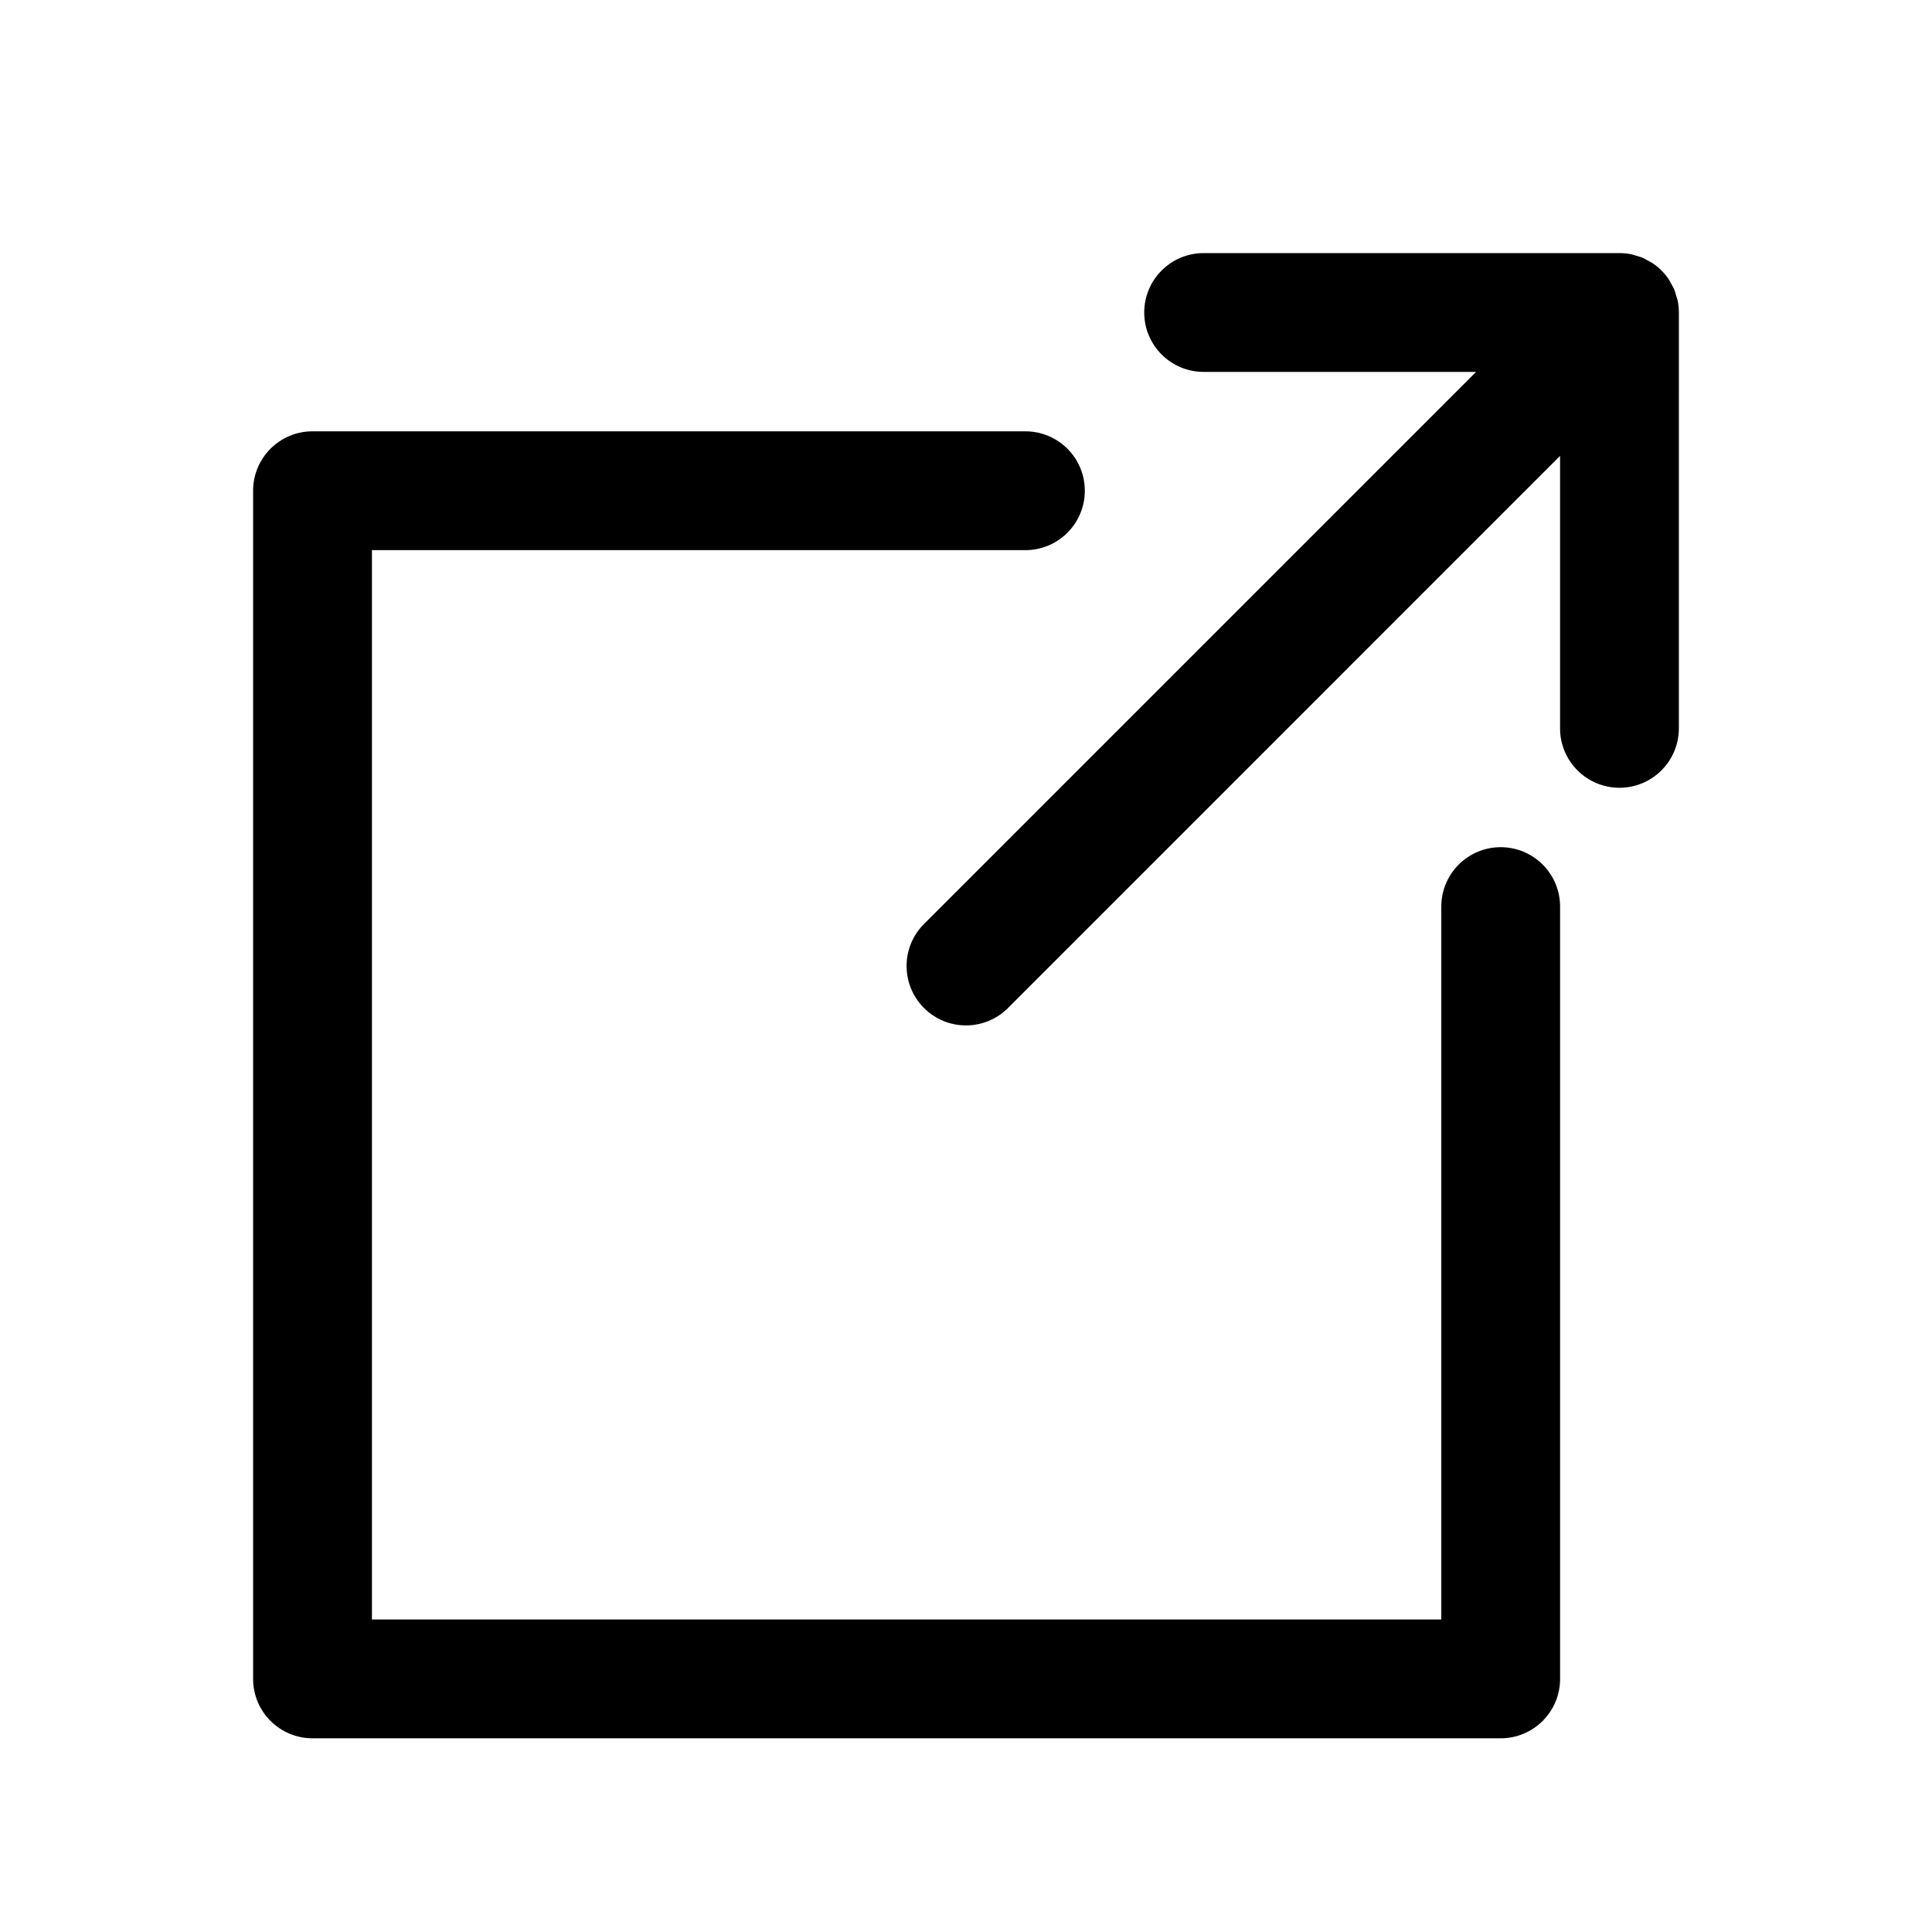
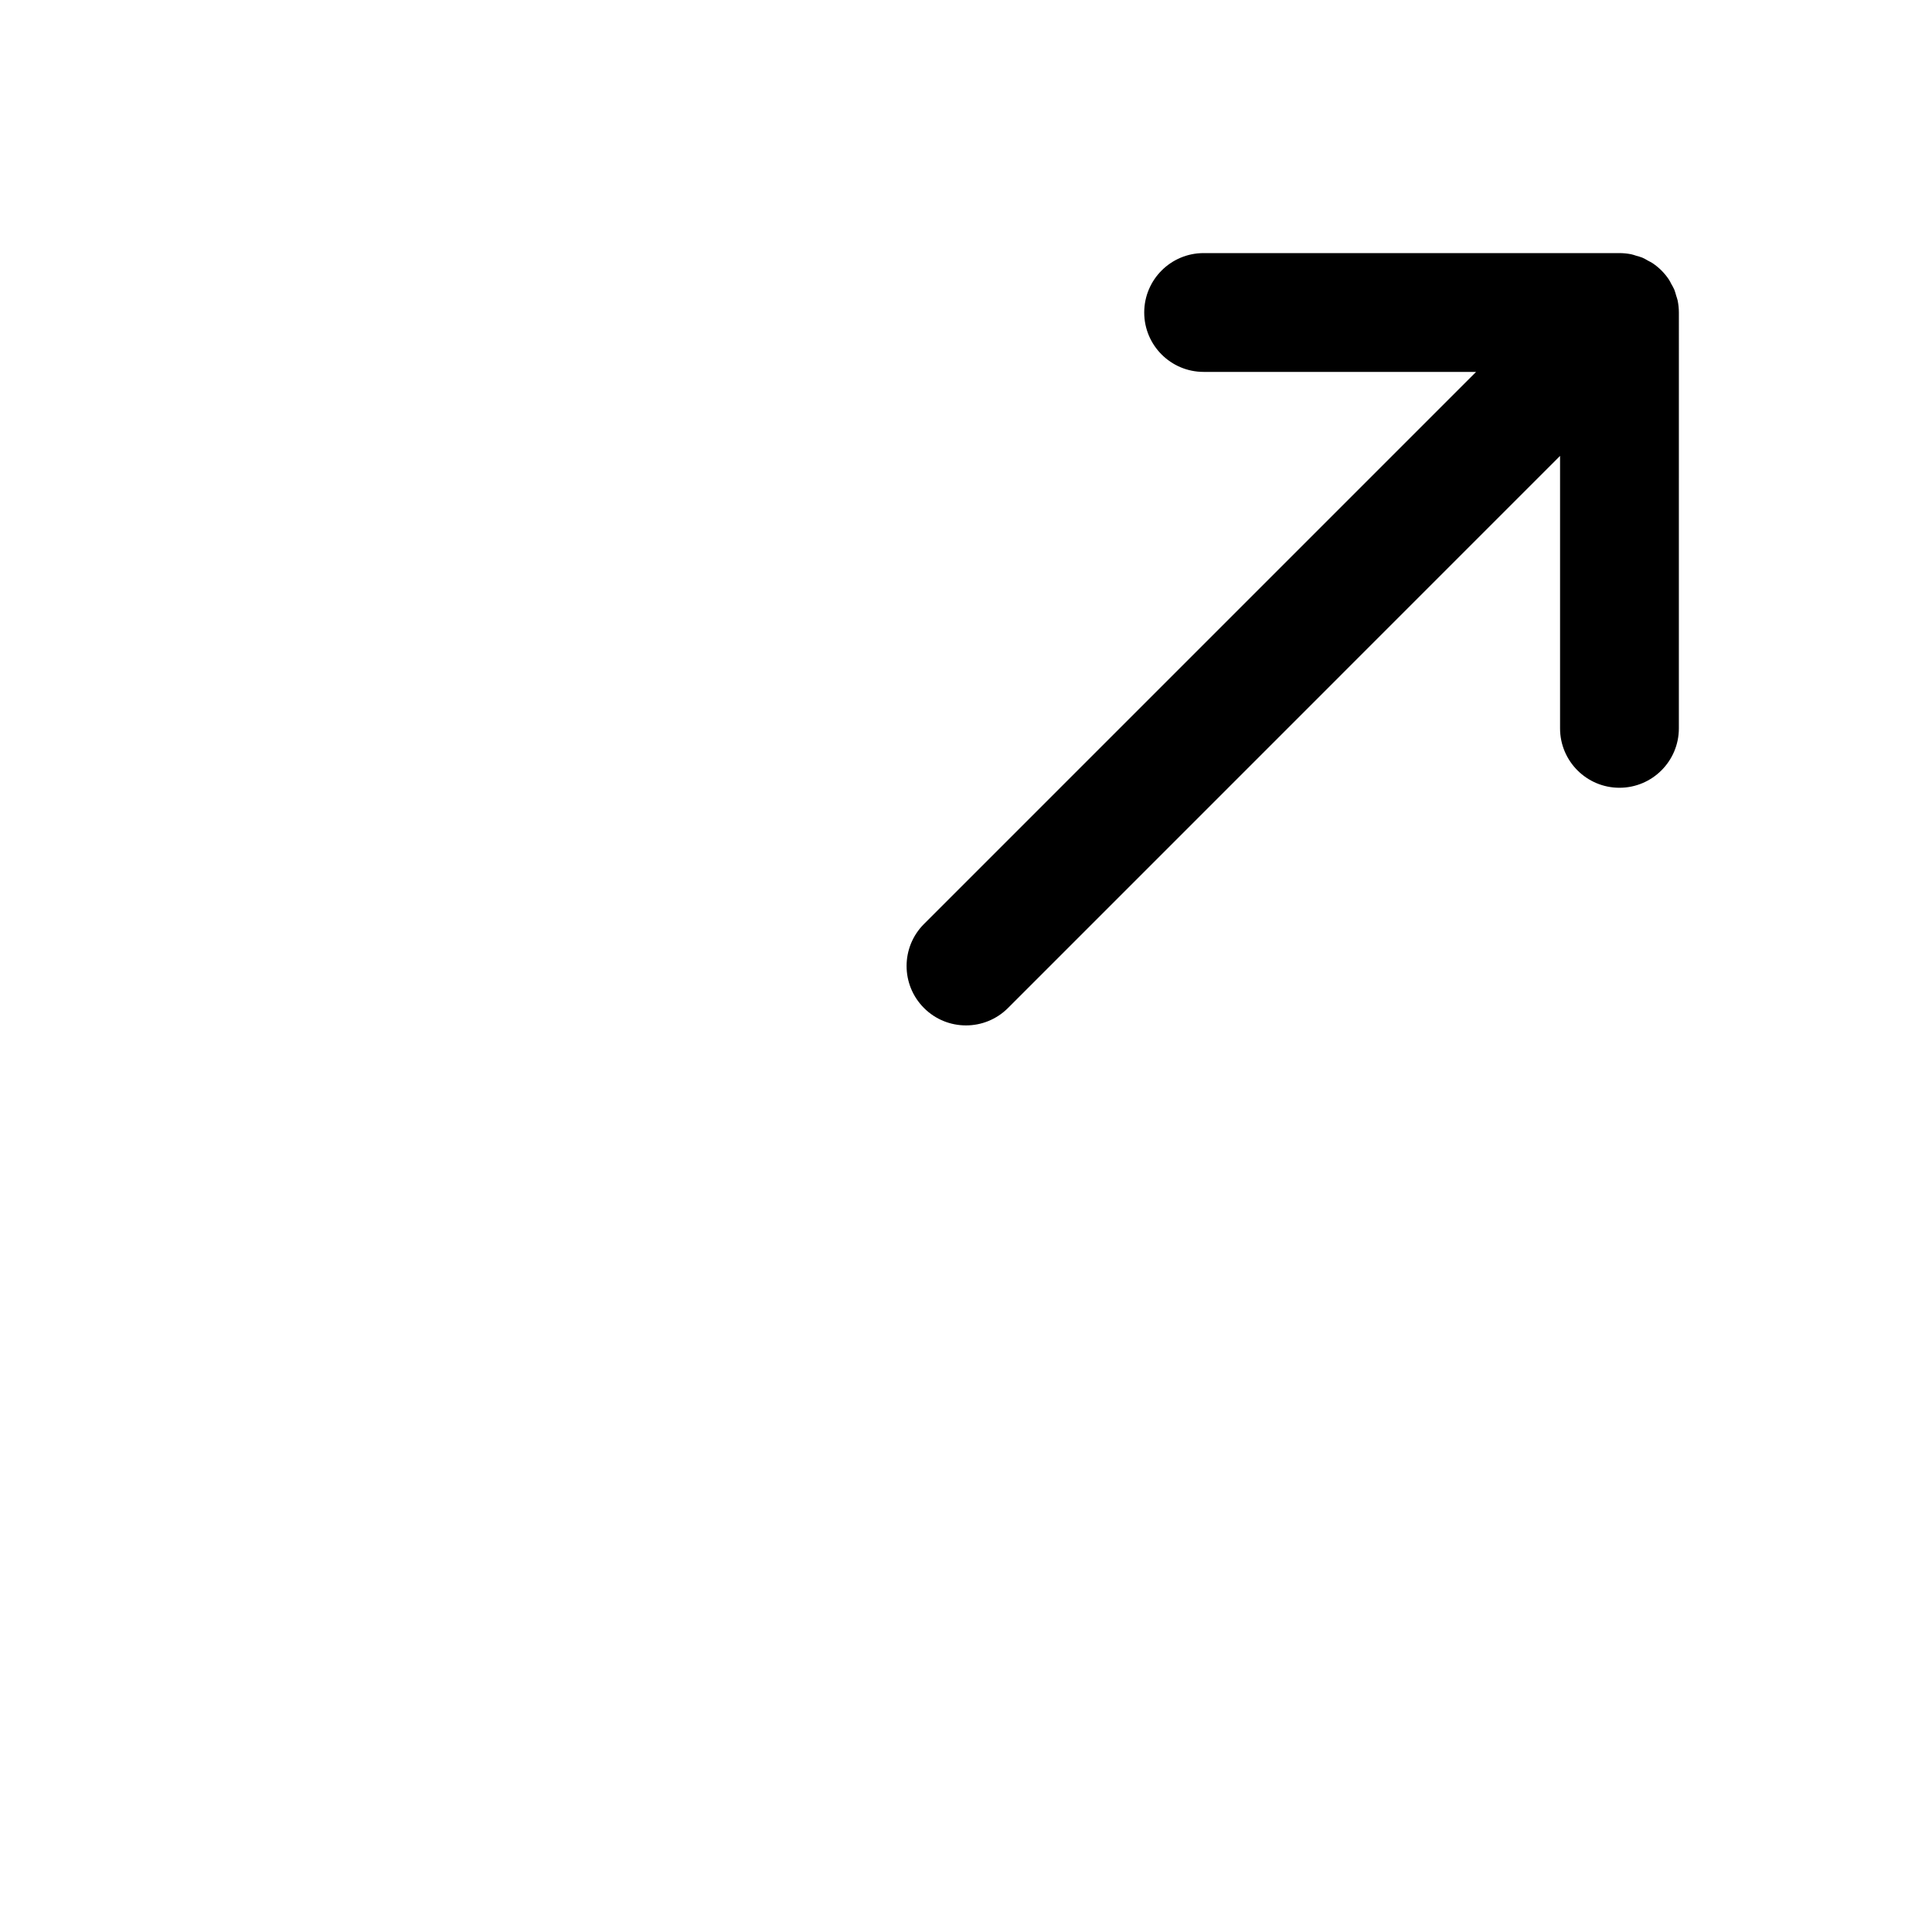
<svg xmlns="http://www.w3.org/2000/svg" fill="#000000" width="800px" height="800px" version="1.1" viewBox="144 144 512 512">
  <g>
-     <path d="m541.7 368.51c-8.691 0-15.742 7.055-15.742 15.742v188.93h-283.39v-283.39h173.18c8.691 0 15.742-7.055 15.742-15.742 0-8.691-7.055-15.742-15.742-15.742l-188.93-0.004c-8.691 0-15.742 7.055-15.742 15.742v314.88c0 8.691 7.055 15.742 15.742 15.742h314.88c8.691 0 15.742-7.055 15.742-15.742v-204.67c0-8.691-7.051-15.742-15.742-15.742z" />
    <path d="m588.62 223.73c-0.094-0.473-0.27-0.898-0.402-1.348-0.164-0.535-0.285-1.07-0.496-1.59-0.211-0.527-0.512-1.008-0.797-1.512-0.211-0.402-0.395-0.82-0.652-1.195-1.148-1.73-2.637-3.211-4.367-4.367-0.371-0.25-0.781-0.418-1.164-0.637-0.504-0.285-1-0.59-1.535-0.812-0.512-0.211-1.047-0.332-1.574-0.488-0.457-0.133-0.891-0.316-1.363-0.402-1.016-0.195-2.055-0.305-3.086-0.305h-110.21c-8.691 0-15.742 7.055-15.742 15.742 0 8.691 7.055 15.742 15.742 15.742h72.203l-146.31 146.31c-6.148 6.148-6.148 16.113 0 22.262 3.07 3.078 7.102 4.613 11.133 4.613s8.055-1.535 11.133-4.613l146.3-146.31v72.203c0 8.691 7.055 15.742 15.742 15.742 8.691 0 15.742-7.055 15.742-15.742l0.004-110.21c0-1.031-0.109-2.062-0.305-3.086z" />
  </g>
</svg>